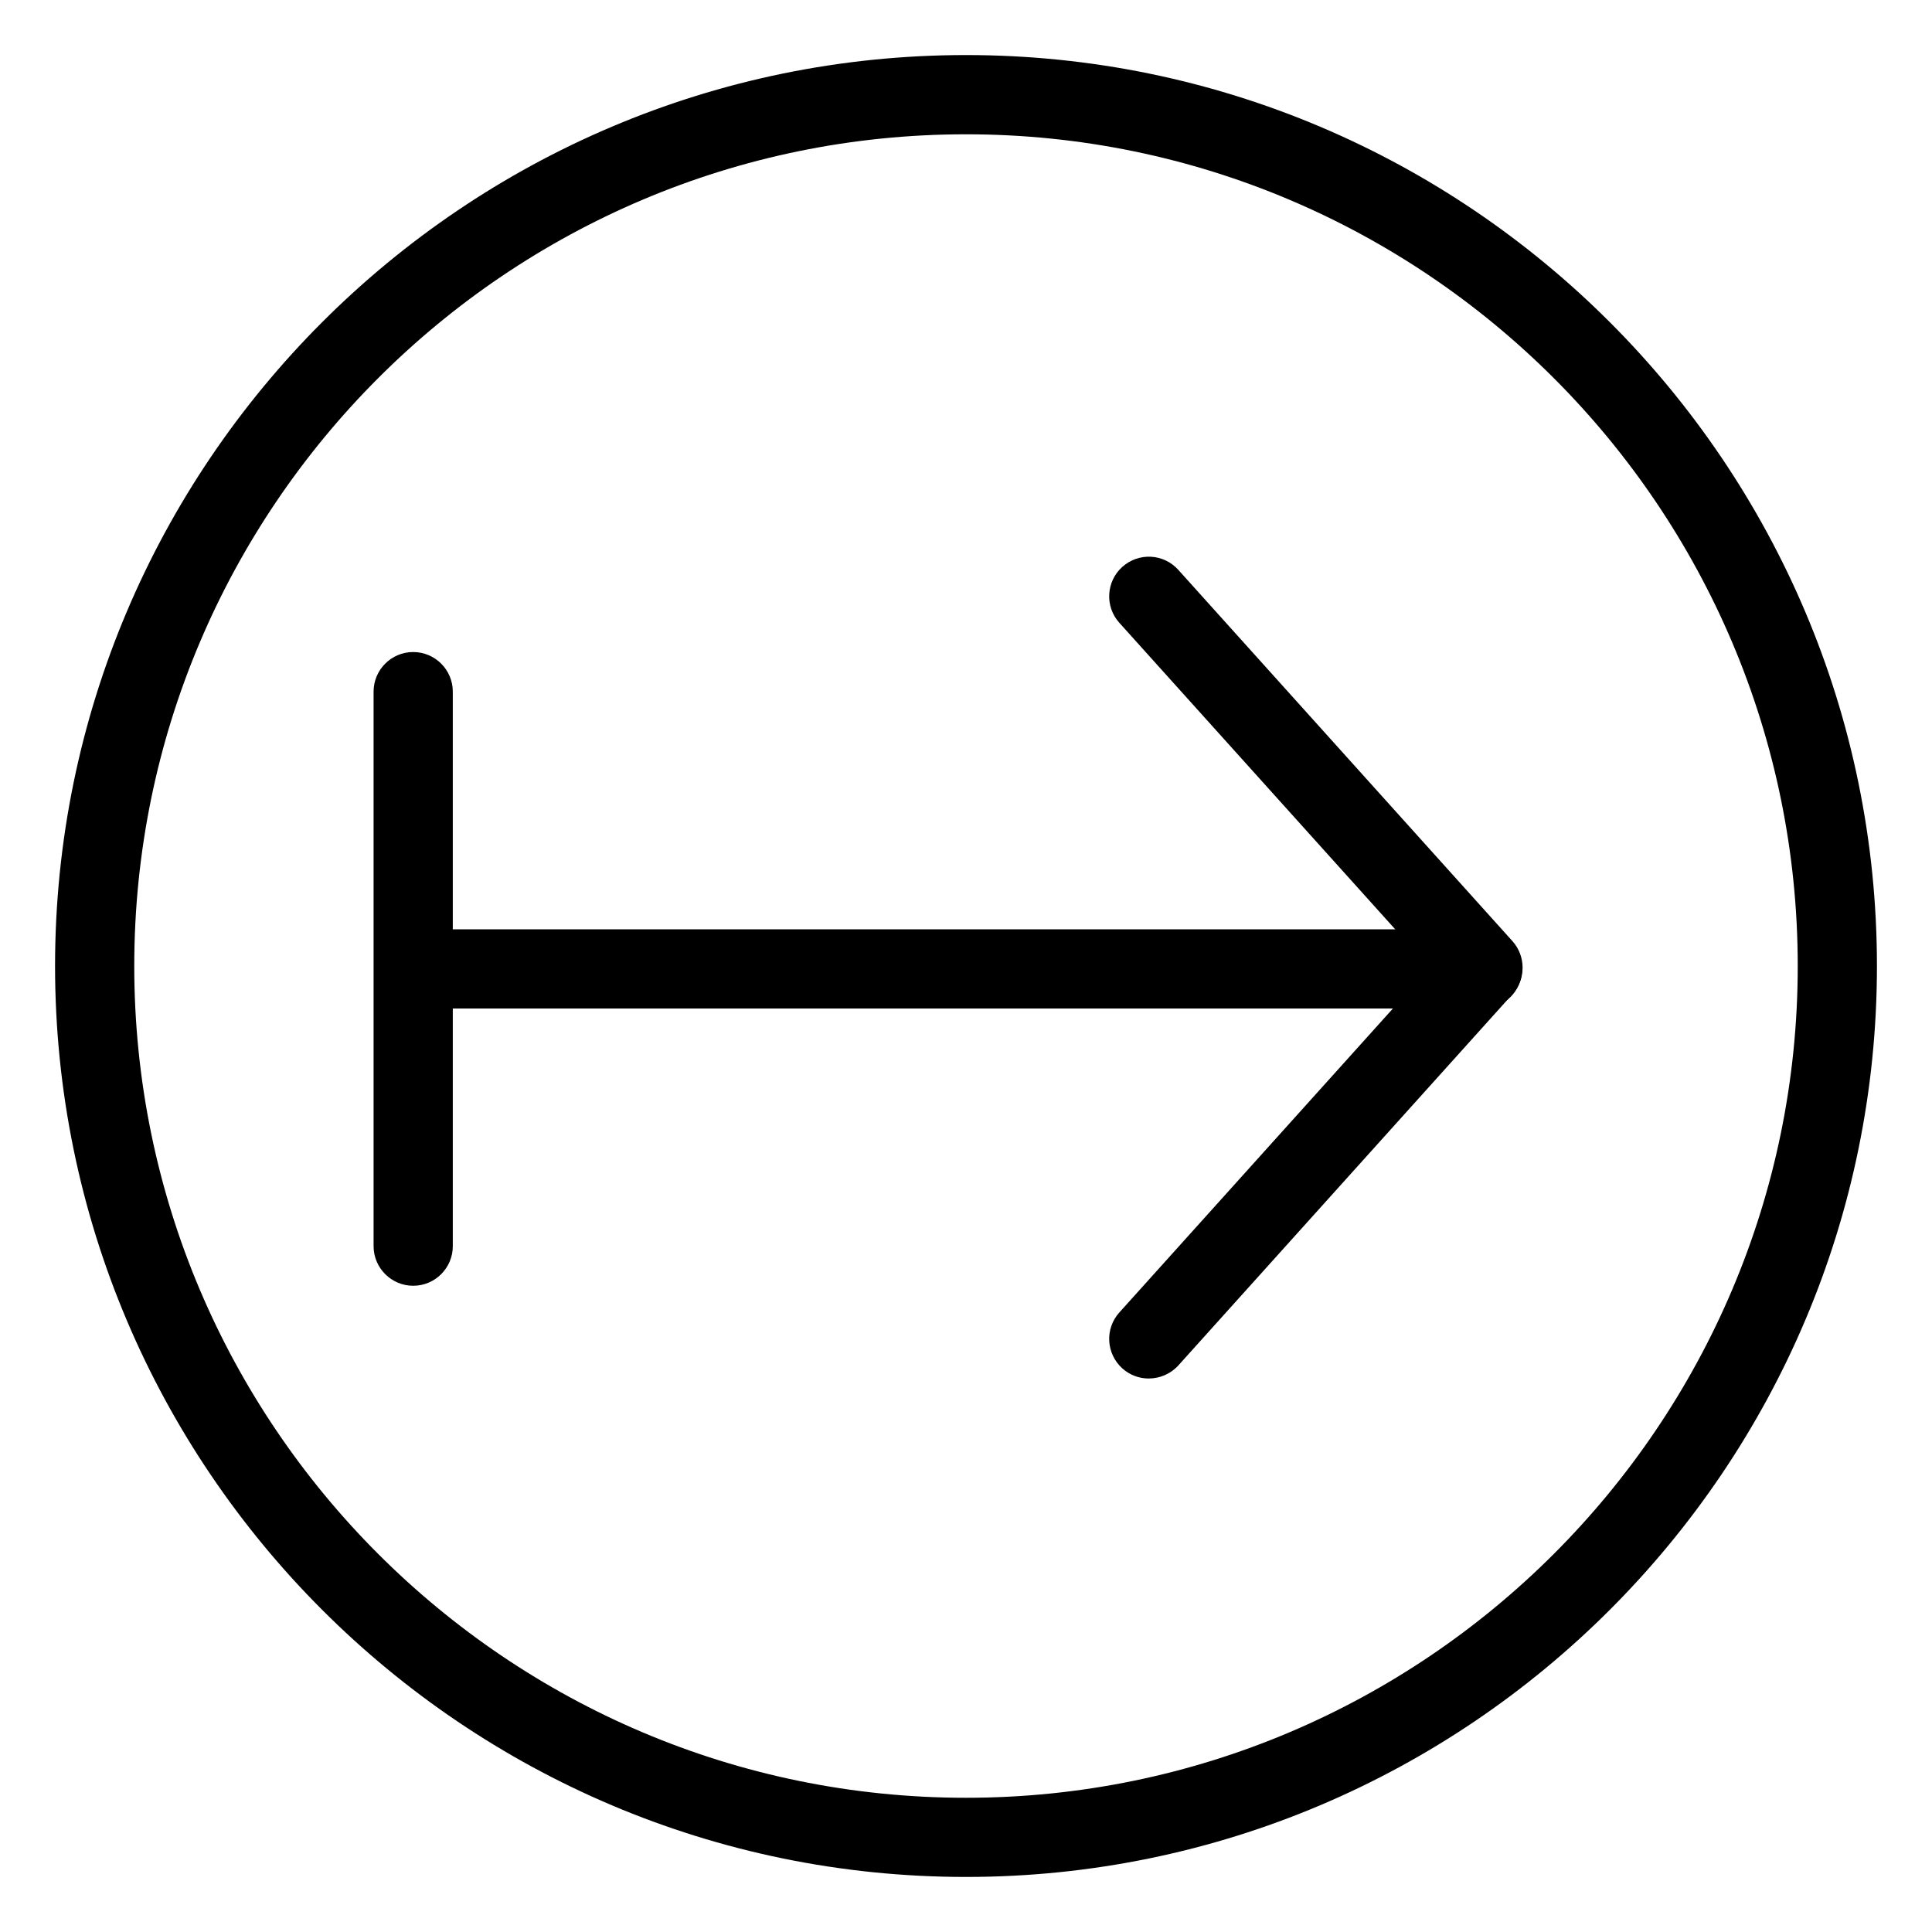
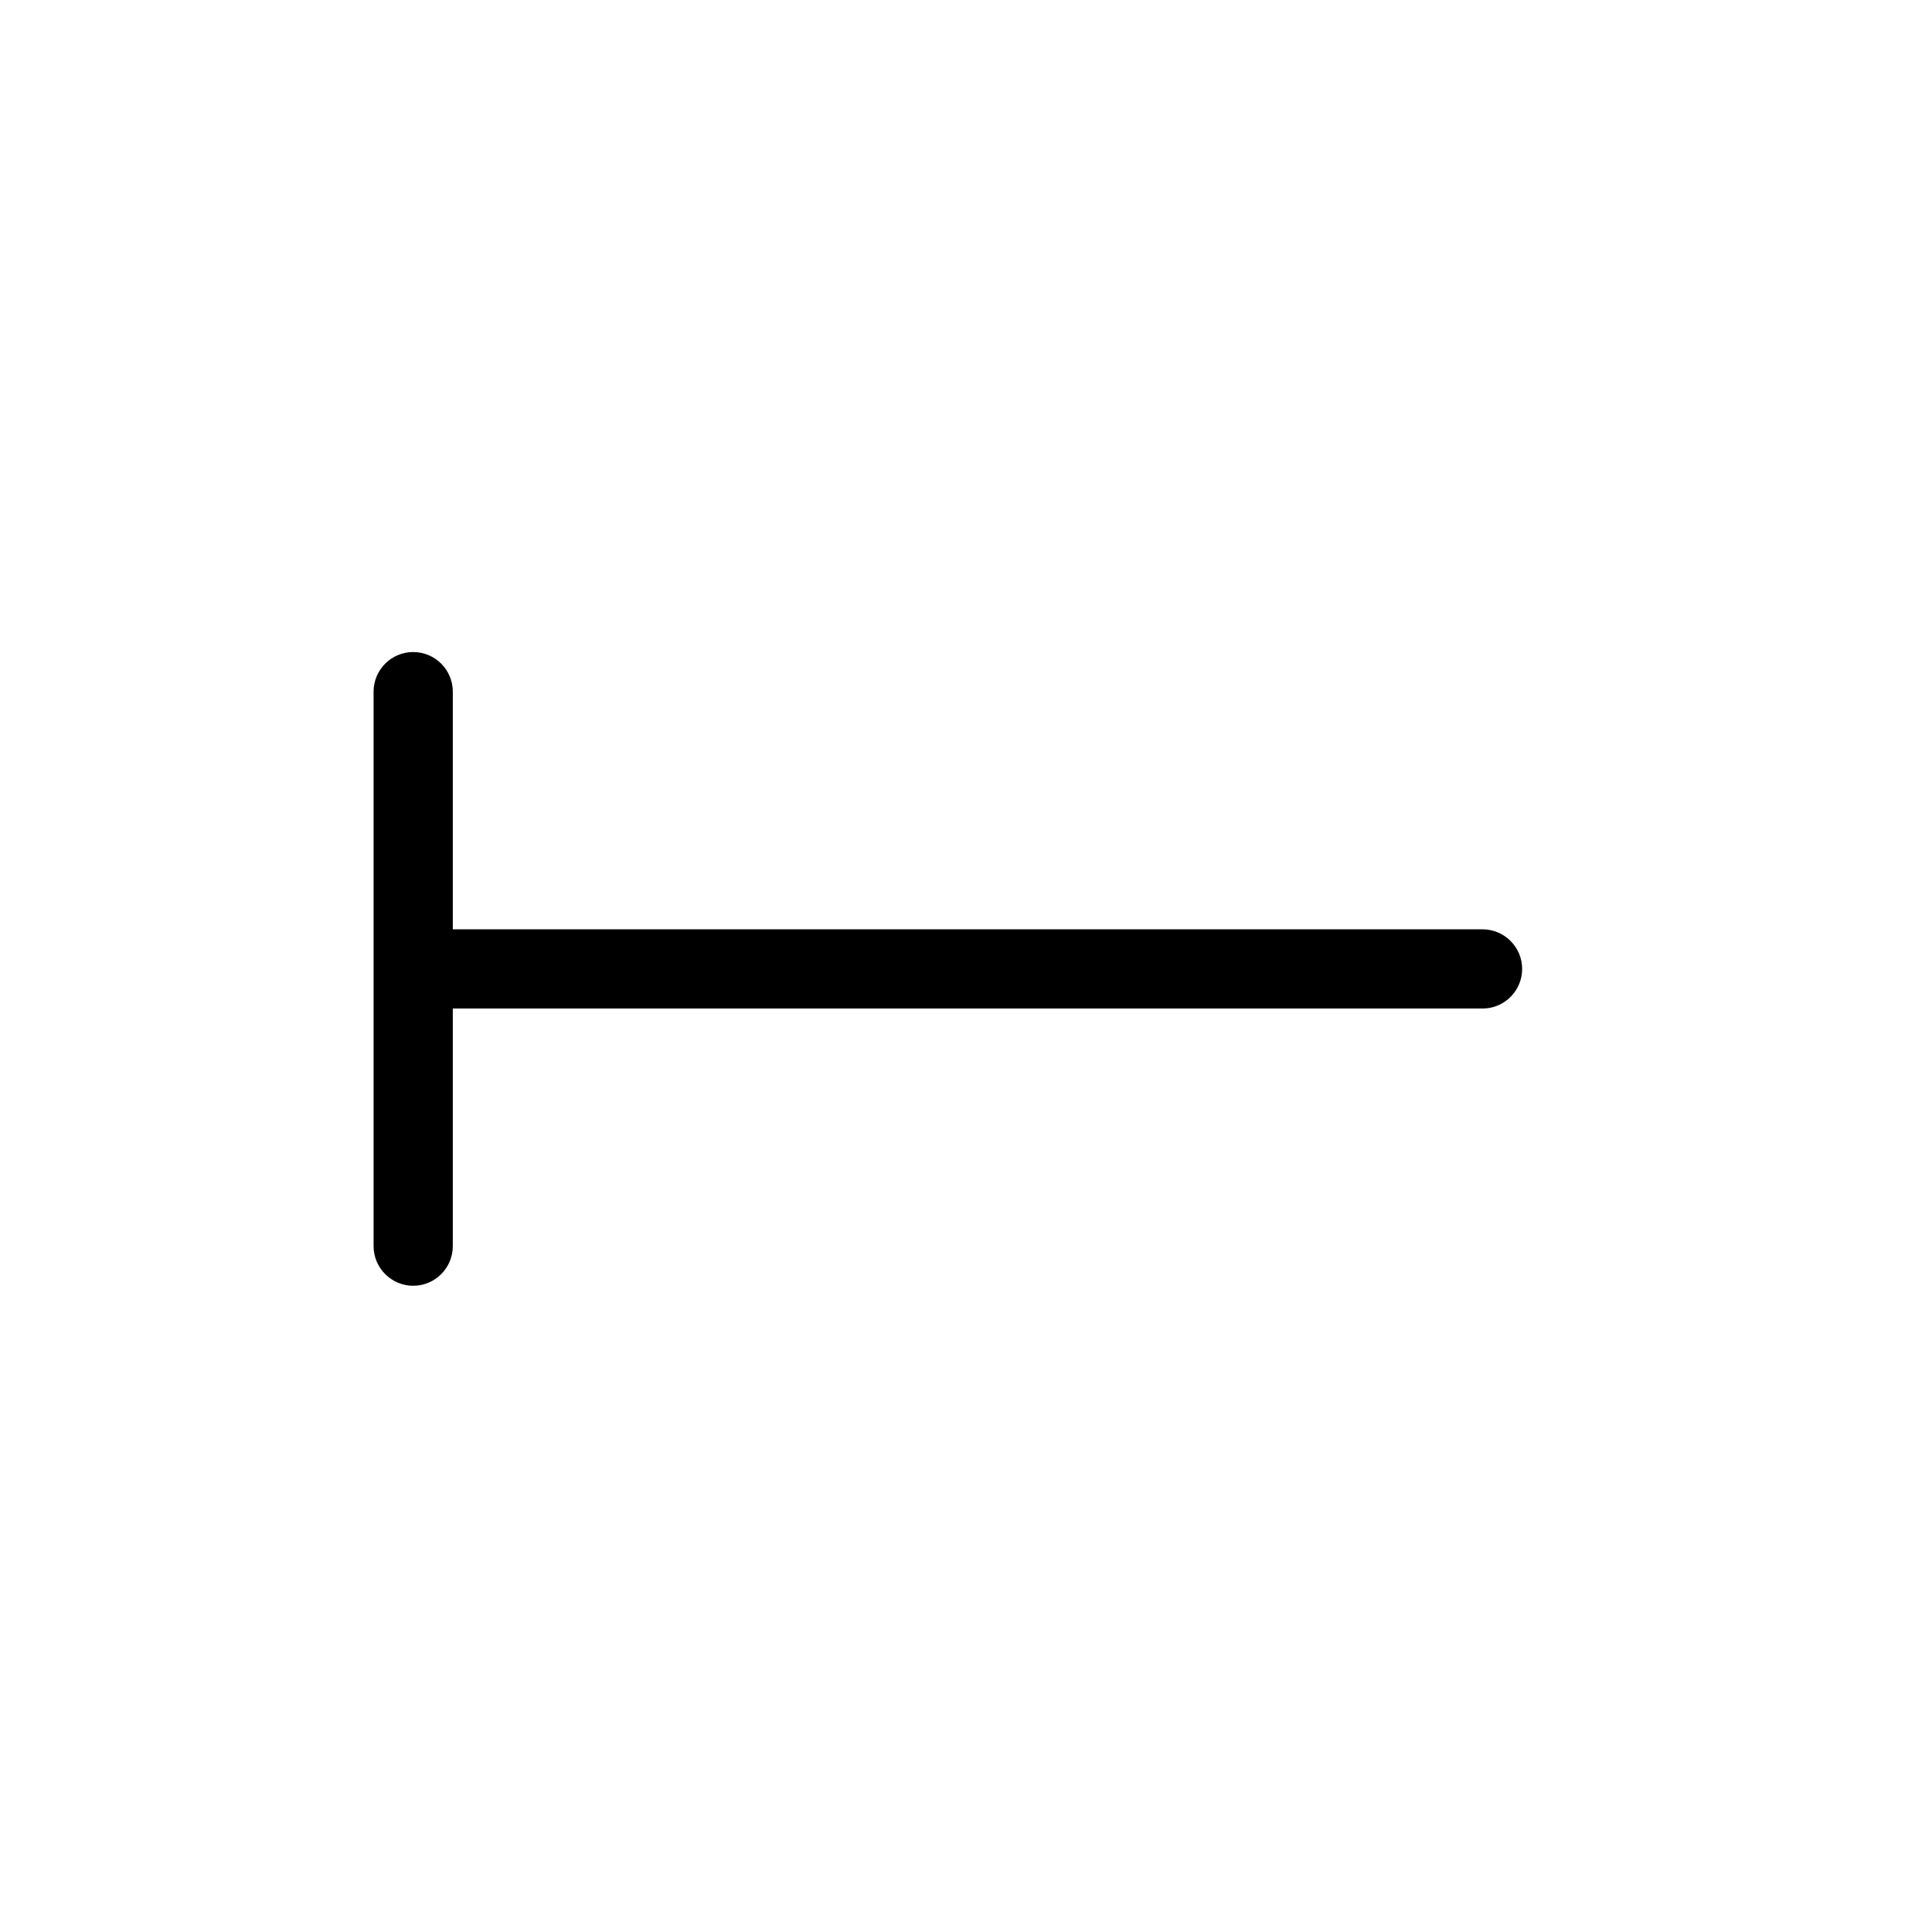
<svg xmlns="http://www.w3.org/2000/svg" fill="#000000" width="800px" height="800px" version="1.1" viewBox="144 144 512 512">
  <g>
-     <path d="m400 641.41c-133.11 0-241.41-108.28-241.41-241.41 0-133.11 108.3-241.41 241.41-241.41 133.11 0 241.41 108.3 241.41 241.41 0 133.11-108.3 241.41-241.41 241.41zm0-461.82c-121.54 0-220.42 98.871-220.42 220.42 0 121.54 98.871 220.42 220.42 220.42 121.54 0 220.42-98.871 220.42-220.42 0-121.54-98.871-220.42-220.42-220.42z" />
-     <path d="m448.43 509.32c-2.5 0-4.996-0.883-7.012-2.688-4.305-3.906-4.66-10.516-0.777-14.82l82.246-91.379-82.246-91.379c-3.883-4.305-3.527-10.938 0.777-14.82 4.344-3.883 10.938-3.547 14.84 0.777l88.566 98.41c3.57 3.988 3.57 10.055 0 14.043l-88.566 98.41c-2.098 2.289-4.977 3.441-7.828 3.441z" />
    <path d="m536.89 411.27h-272.9c-5.793 0-10.496-4.703-10.496-10.496 0-5.793 4.703-10.496 10.496-10.496h272.9c5.773 0 10.496 4.703 10.496 10.496 0 5.793-4.703 10.496-10.496 10.496z" />
    <path d="m253.5 484.74c-5.793 0-10.496-4.723-10.496-10.496v-146.95c0-5.793 4.703-10.496 10.496-10.496 5.793 0 10.496 4.703 10.496 10.496v146.95c0 5.793-4.703 10.496-10.496 10.496z" />
  </g>
</svg>